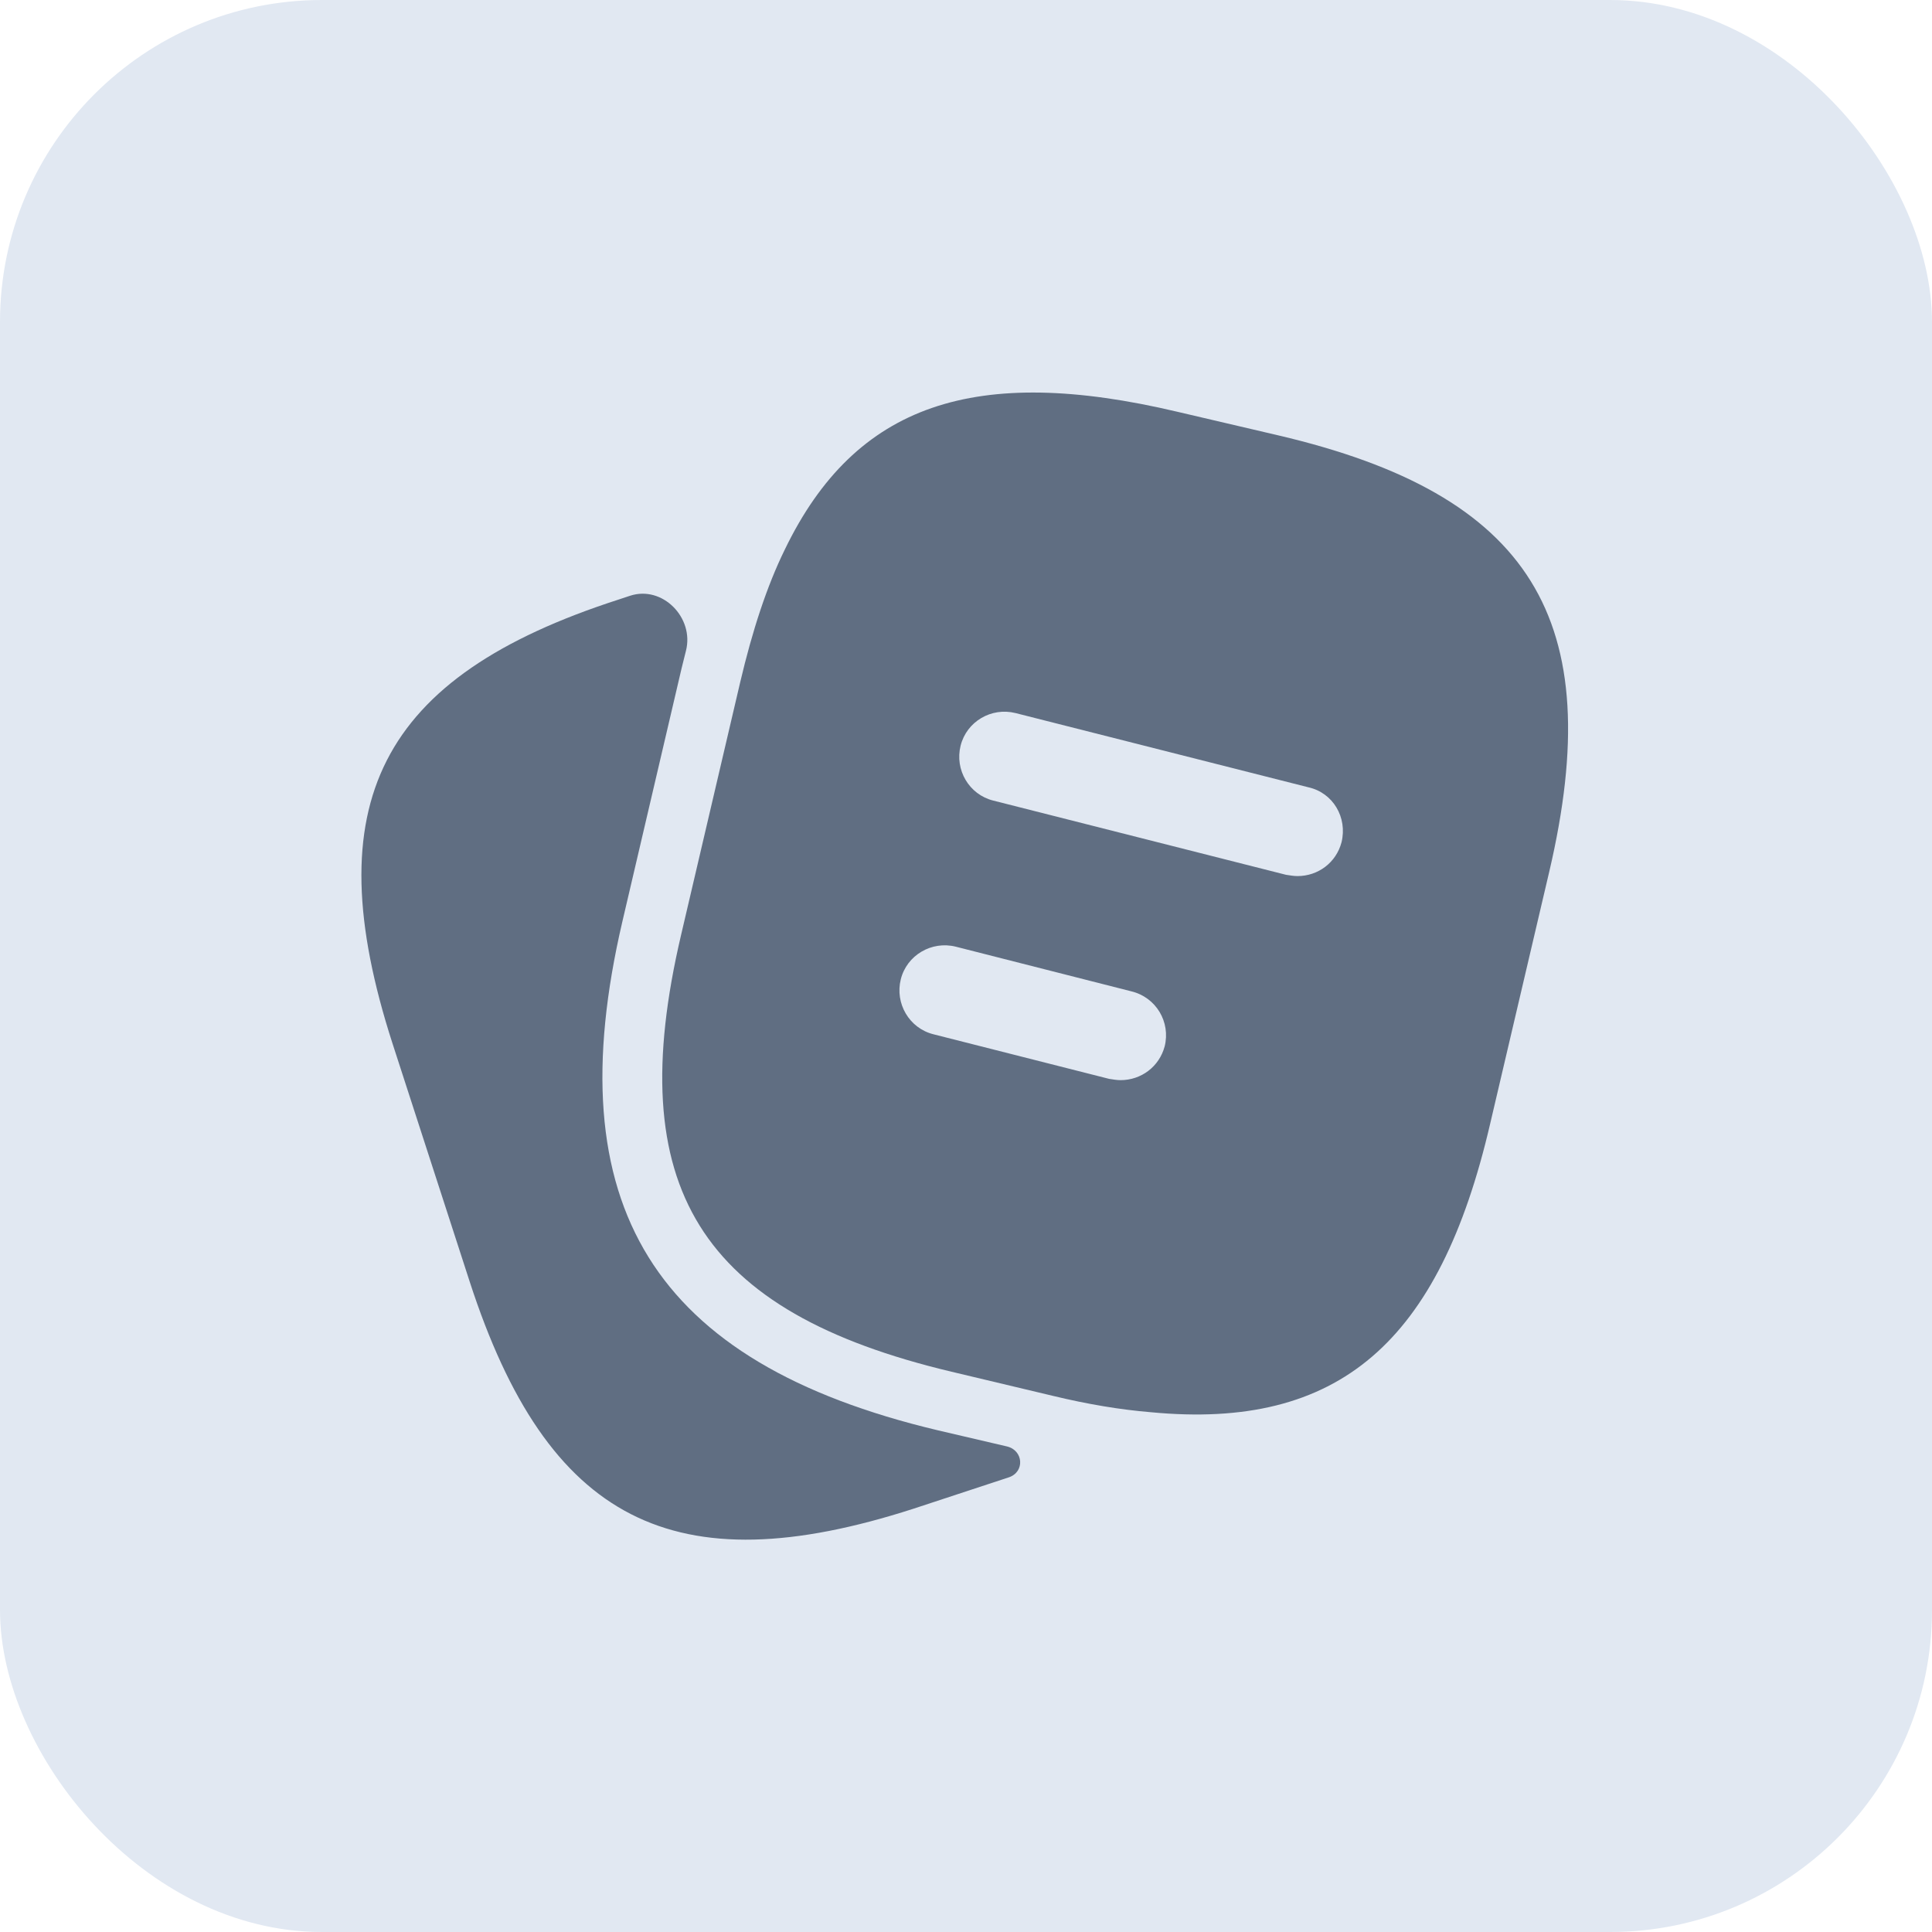
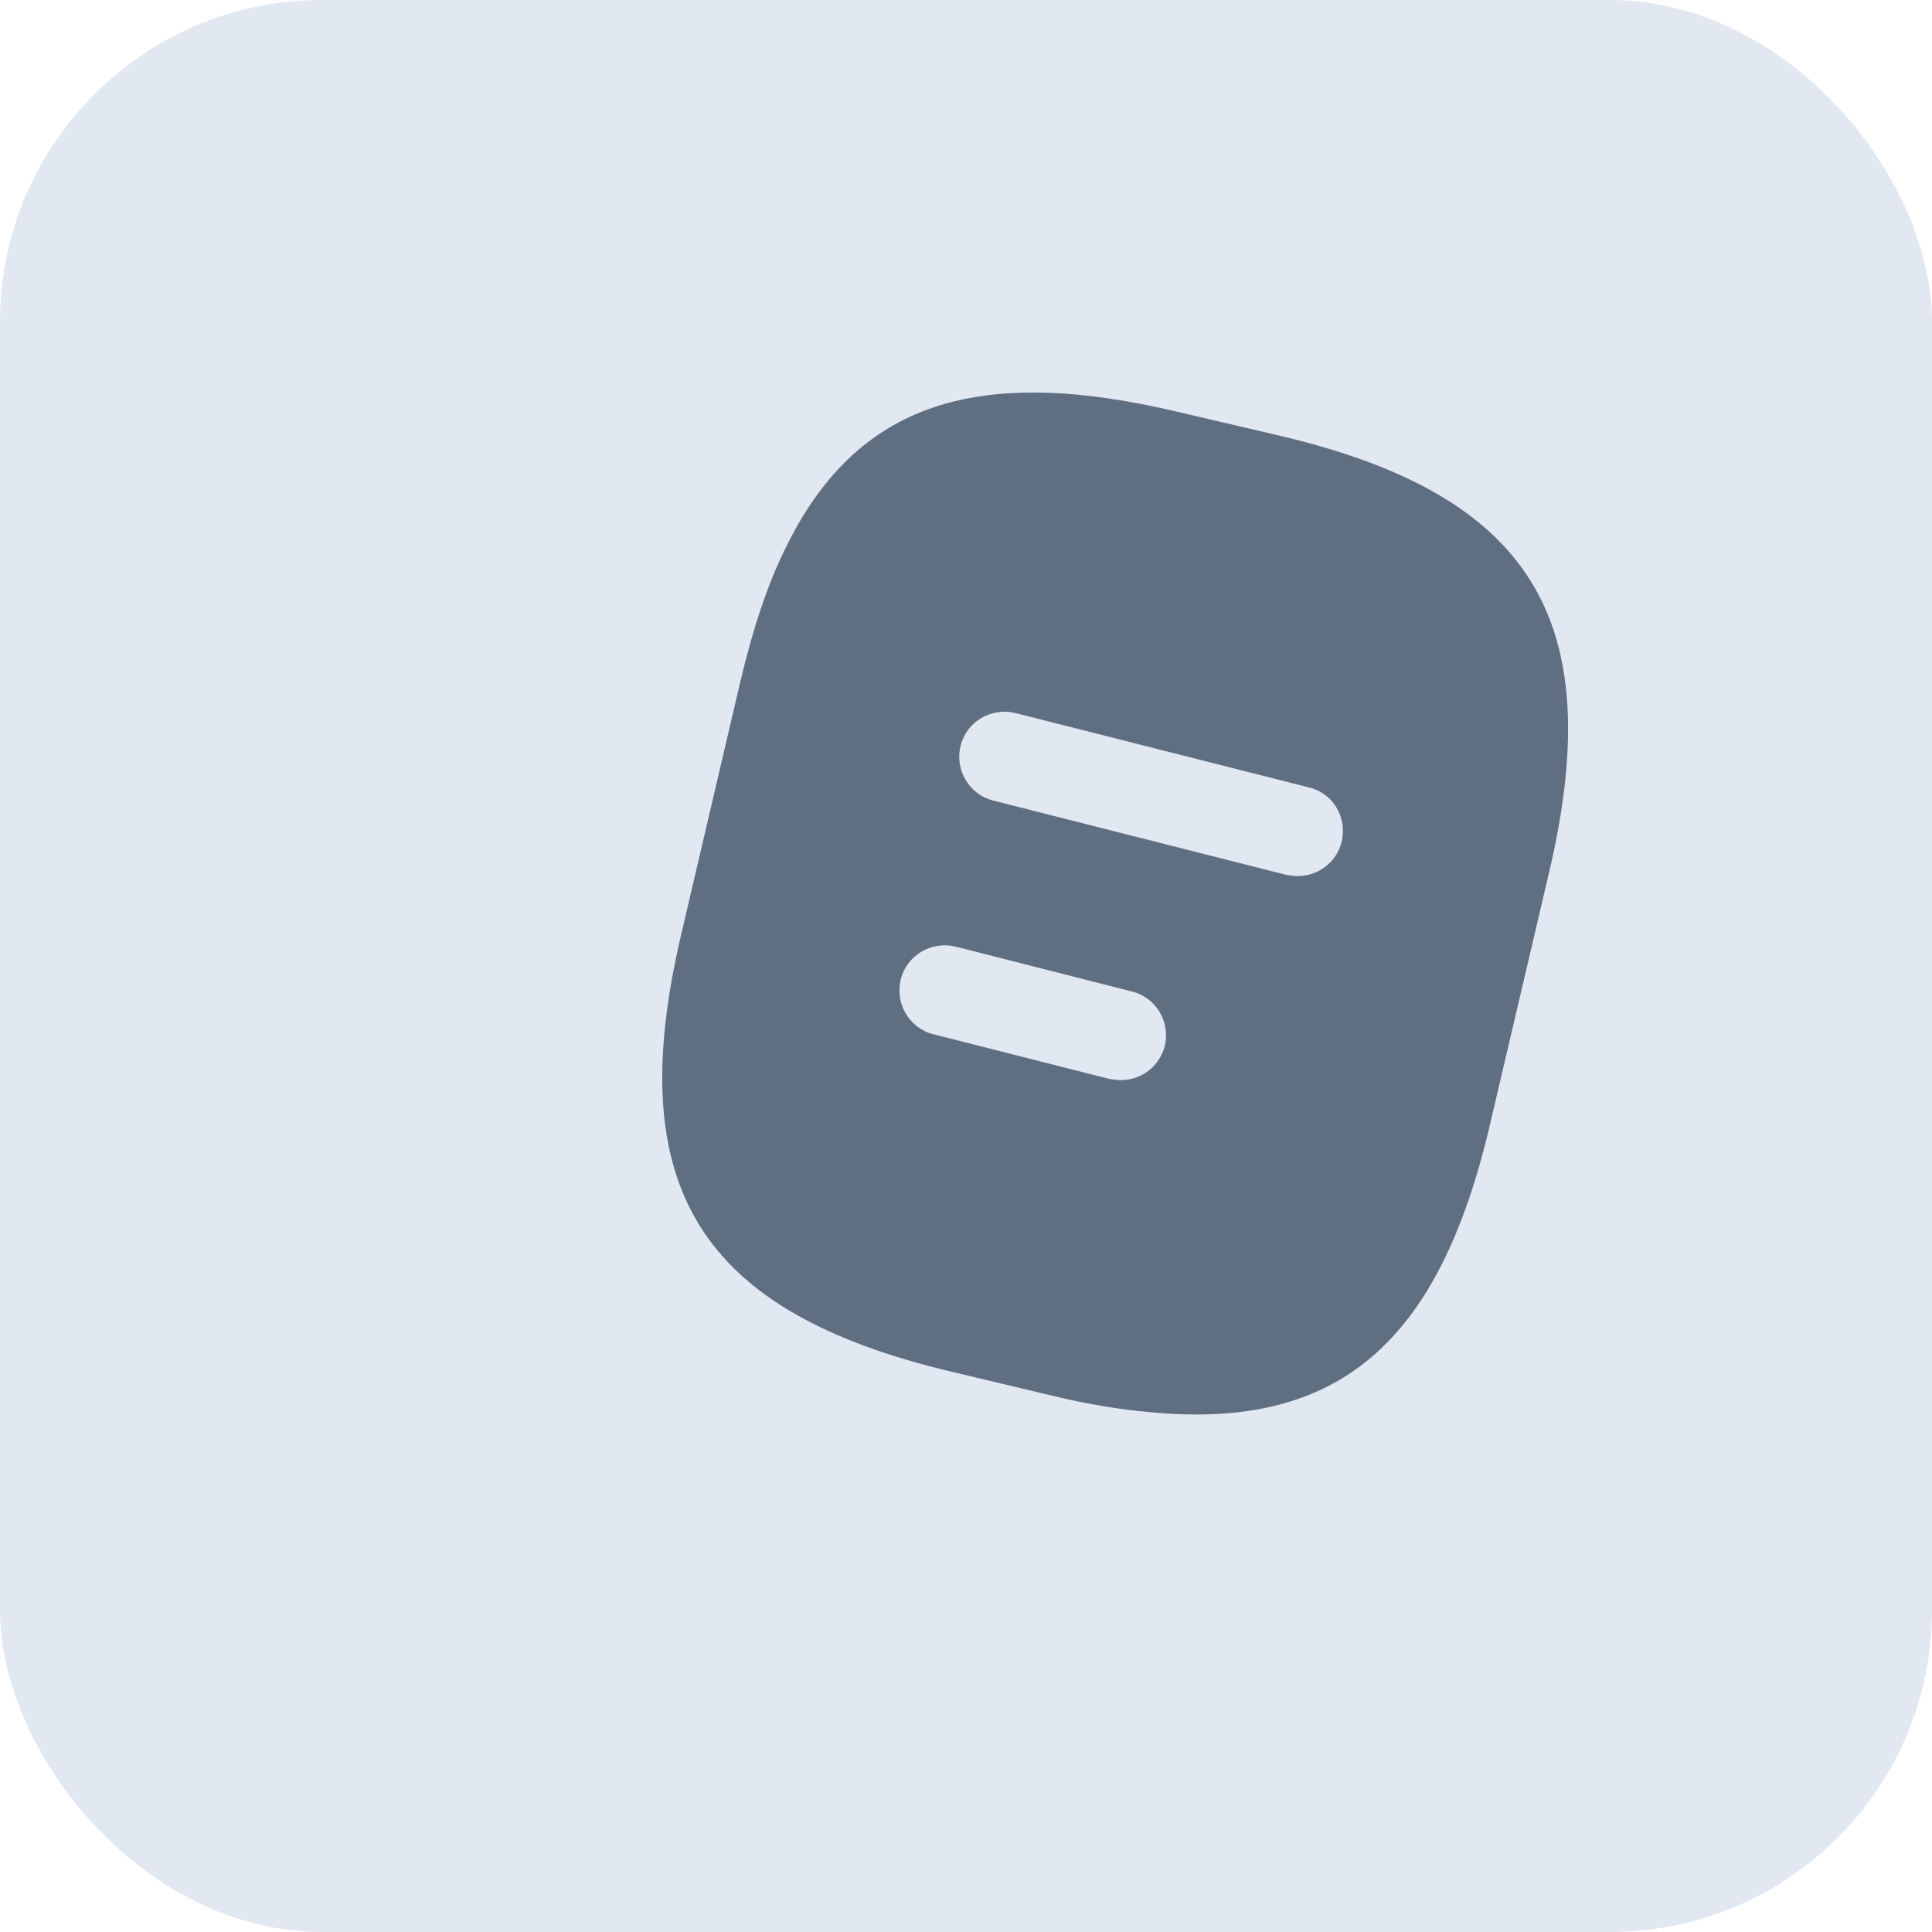
<svg xmlns="http://www.w3.org/2000/svg" width="24" height="24" viewBox="0 0 24 24" fill="none">
  <rect width="24" height="24" rx="4" fill="#E1E8F2" />
-   <path d="M12.508 17.968C12.714 18.016 12.733 18.285 12.532 18.352V18.352L11.347 18.742C8.37 19.702 6.802 18.9 5.835 15.922L4.875 12.96C3.915 9.982 4.71 8.407 7.687 7.447L7.826 7.401C8.229 7.268 8.627 7.674 8.521 8.085C8.503 8.156 8.485 8.229 8.467 8.302L7.732 11.445C6.907 14.977 8.115 16.927 11.647 17.767L12.508 17.968Z" fill="#606E82" />
  <path d="M15.878 5.408L14.625 5.115C12.12 4.523 10.628 5.01 9.75 6.825C9.525 7.283 9.345 7.838 9.195 8.475L8.46 11.617C7.725 14.752 8.693 16.297 11.82 17.04L13.08 17.34C13.515 17.445 13.92 17.512 14.295 17.543C16.635 17.767 17.88 16.672 18.51 13.965L19.245 10.83C19.98 7.695 19.02 6.143 15.878 5.408ZM14.468 12.998C14.4 13.252 14.175 13.418 13.92 13.418C13.875 13.418 13.83 13.41 13.778 13.402L11.595 12.848C11.295 12.773 11.115 12.465 11.19 12.165C11.265 11.865 11.573 11.685 11.873 11.76L14.055 12.315C14.363 12.39 14.543 12.697 14.468 12.998ZM16.665 10.463C16.598 10.717 16.373 10.883 16.118 10.883C16.073 10.883 16.028 10.875 15.975 10.867L12.338 9.945C12.038 9.87 11.858 9.563 11.933 9.263C12.008 8.963 12.315 8.783 12.615 8.858L16.253 9.78C16.56 9.848 16.74 10.155 16.665 10.463Z" fill="#606E82" />
</svg>